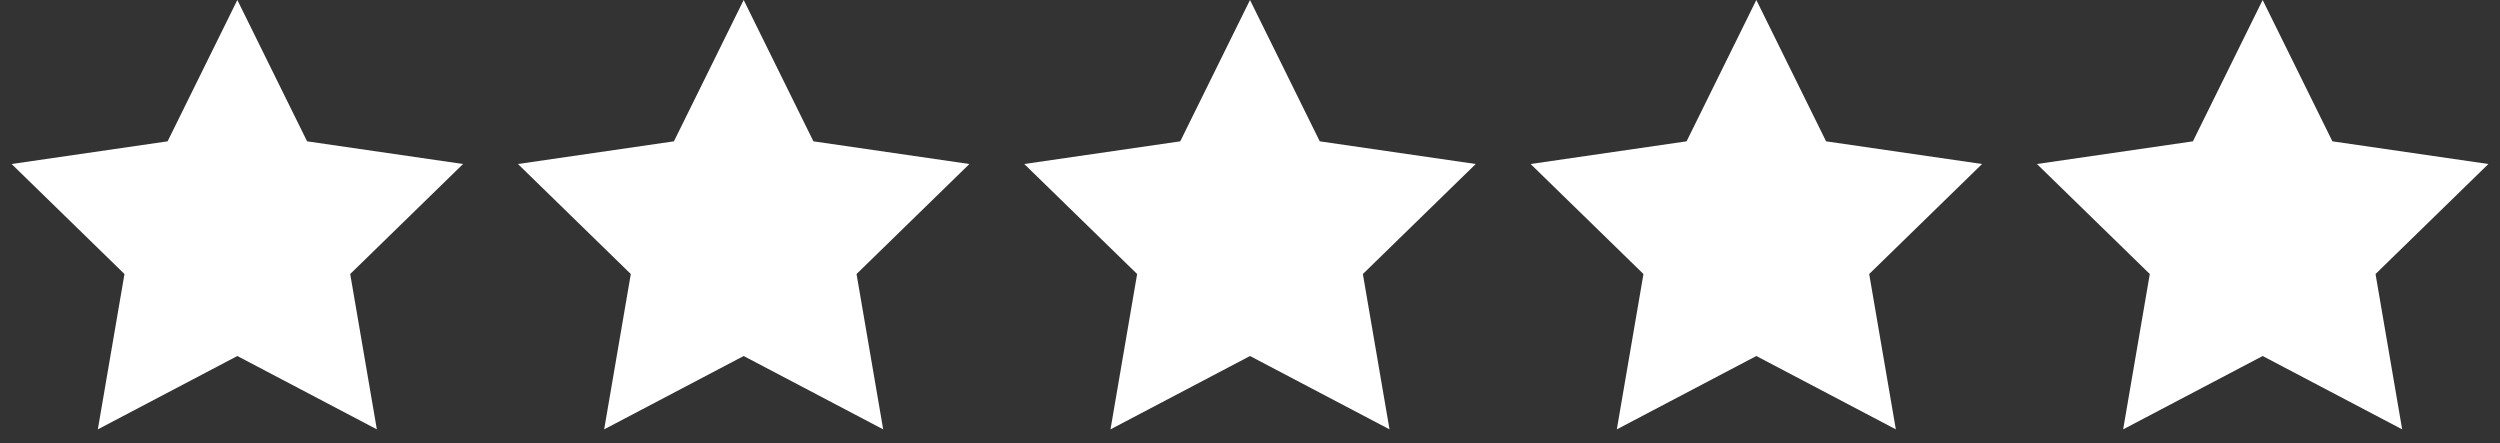
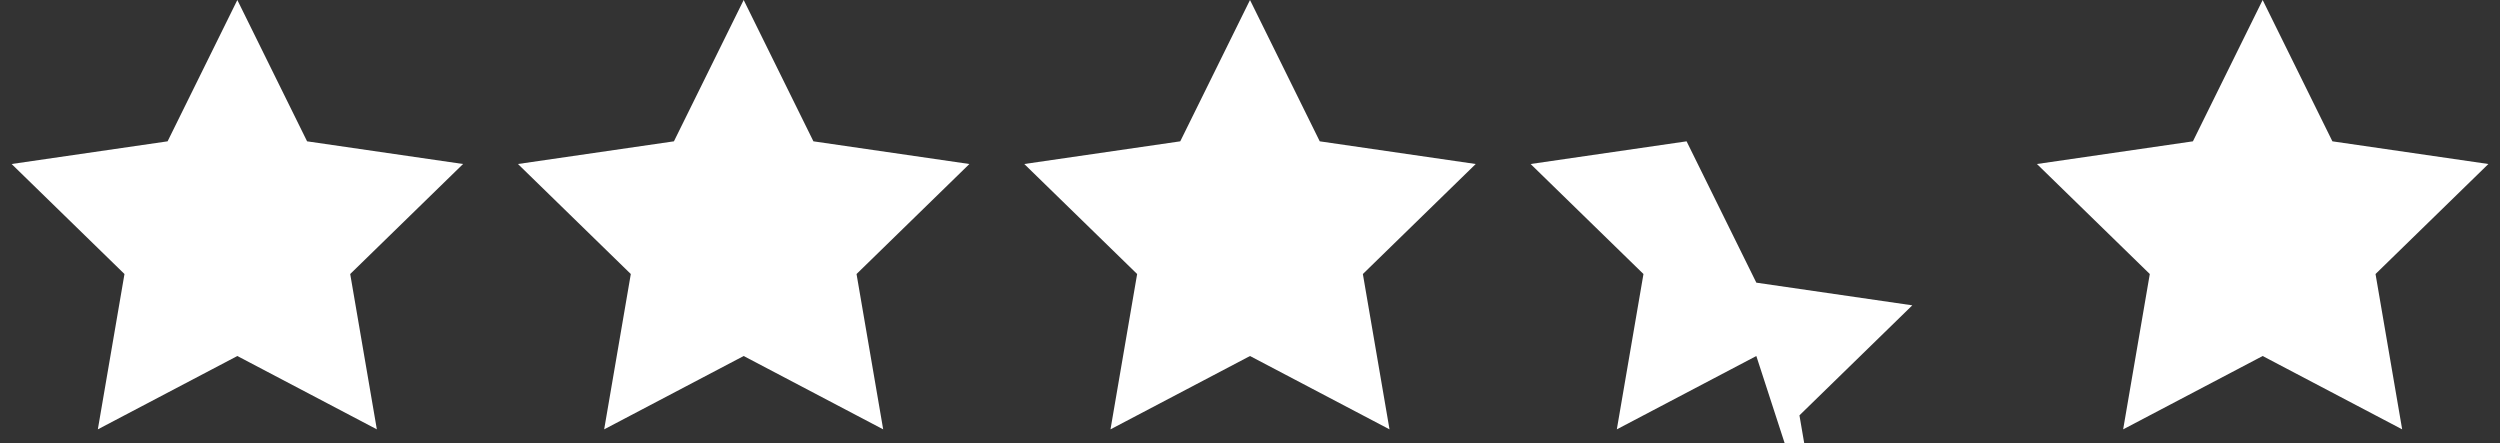
<svg xmlns="http://www.w3.org/2000/svg" width="158" height="28">
  <rect width="100%" height="100%" fill="#333333" stroke="none" />
  <g fill="#FFF" fill-rule="evenodd">
-     <path d="M15 22.5l-8.817 4.635 1.684-9.817-7.133-6.953 9.858-1.433L15 0l4.408 8.932 9.858 1.433-7.133 6.953 1.684 9.817zM47 22.5l-8.817 4.635 1.684-9.817-7.133-6.953 9.858-1.433L47 0l4.408 8.932 9.858 1.433-7.133 6.953 1.684 9.817zM79 22.5l-8.817 4.635 1.684-9.817-7.133-6.953 9.858-1.433L79 0l4.408 8.932 9.858 1.433-7.133 6.953 1.684 9.817zM111 22.5l-8.817 4.635 1.684-9.817-7.133-6.953 9.858-1.433L111 0l4.408 8.932 9.858 1.433-7.133 6.953 1.684 9.817zM143 22.5l-8.817 4.635 1.684-9.817-7.133-6.953 9.858-1.433L143 0l4.408 8.932 9.858 1.433-7.133 6.953 1.684 9.817z" />
+     <path d="M15 22.5l-8.817 4.635 1.684-9.817-7.133-6.953 9.858-1.433L15 0l4.408 8.932 9.858 1.433-7.133 6.953 1.684 9.817zM47 22.5l-8.817 4.635 1.684-9.817-7.133-6.953 9.858-1.433L47 0l4.408 8.932 9.858 1.433-7.133 6.953 1.684 9.817zM79 22.5l-8.817 4.635 1.684-9.817-7.133-6.953 9.858-1.433L79 0l4.408 8.932 9.858 1.433-7.133 6.953 1.684 9.817zM111 22.5l-8.817 4.635 1.684-9.817-7.133-6.953 9.858-1.433l4.408 8.932 9.858 1.433-7.133 6.953 1.684 9.817zM143 22.5l-8.817 4.635 1.684-9.817-7.133-6.953 9.858-1.433L143 0l4.408 8.932 9.858 1.433-7.133 6.953 1.684 9.817z" />
  </g>
</svg>